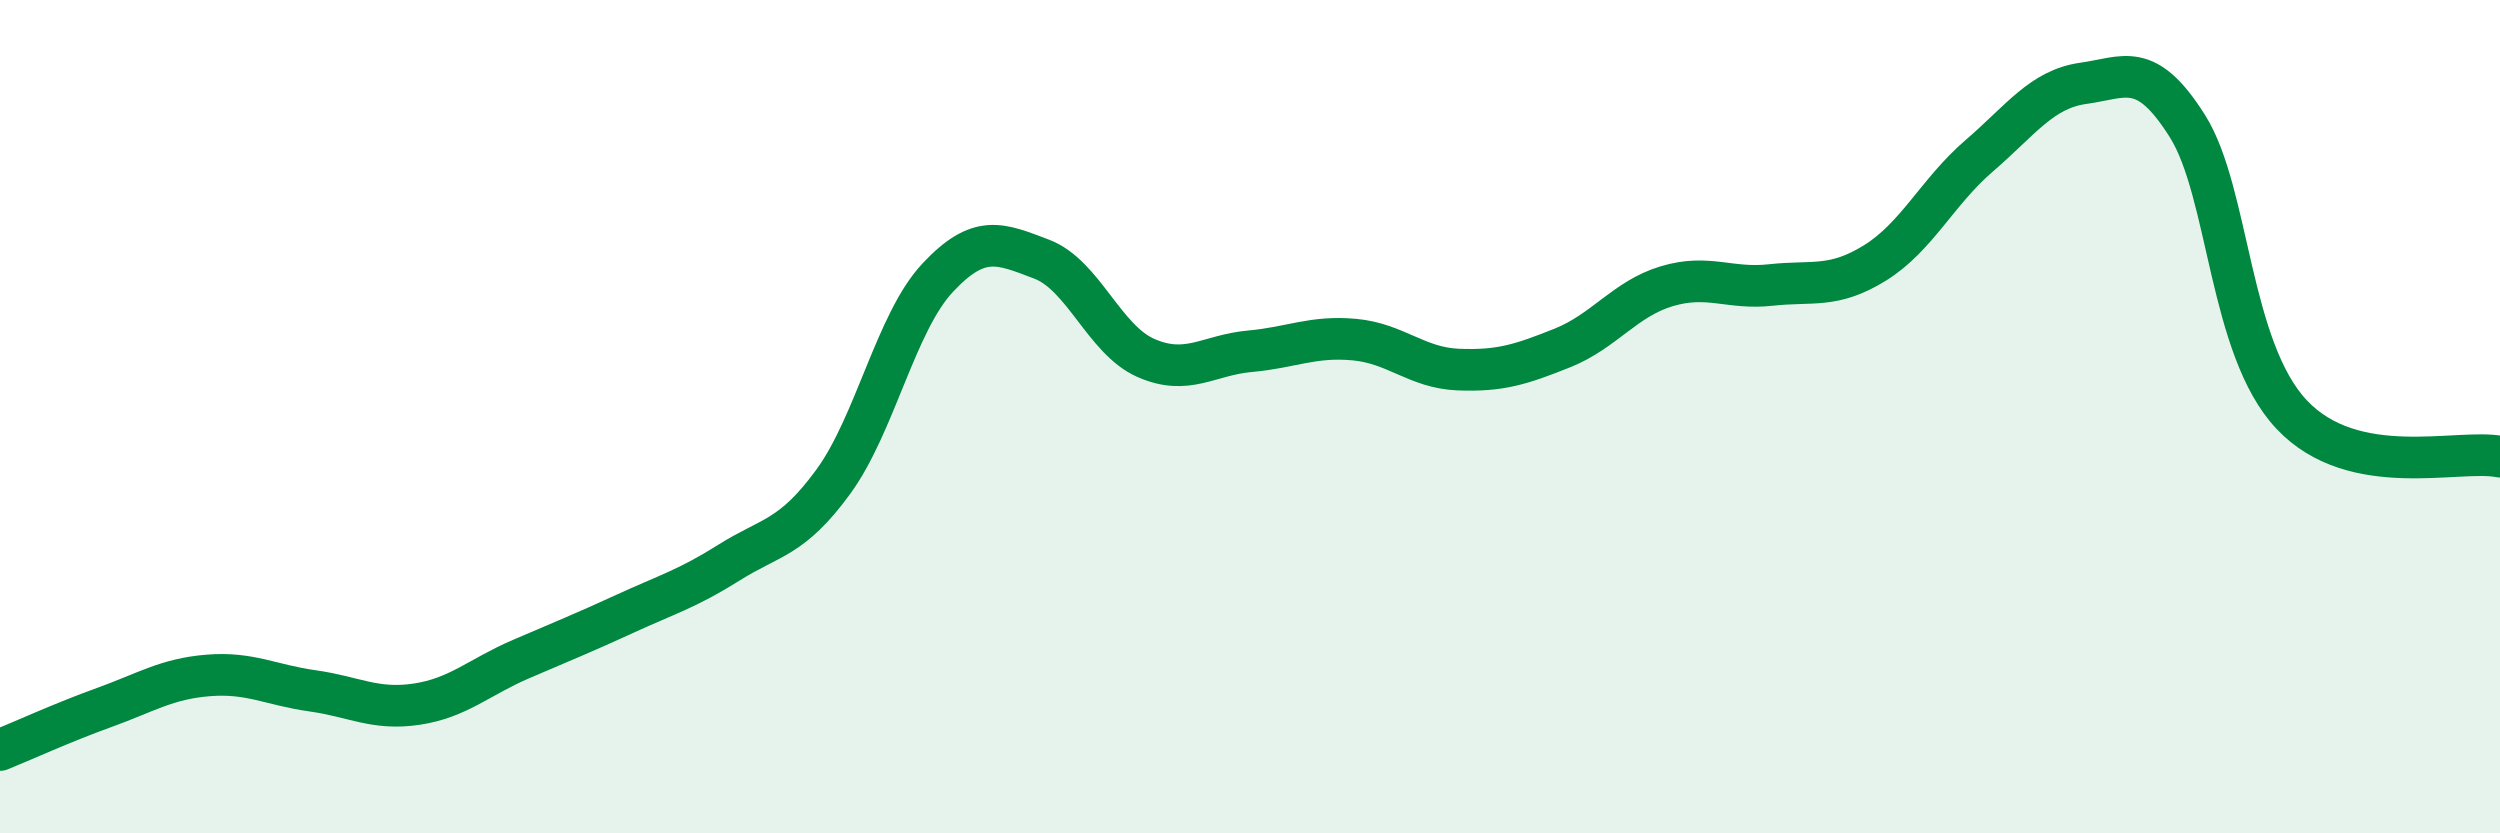
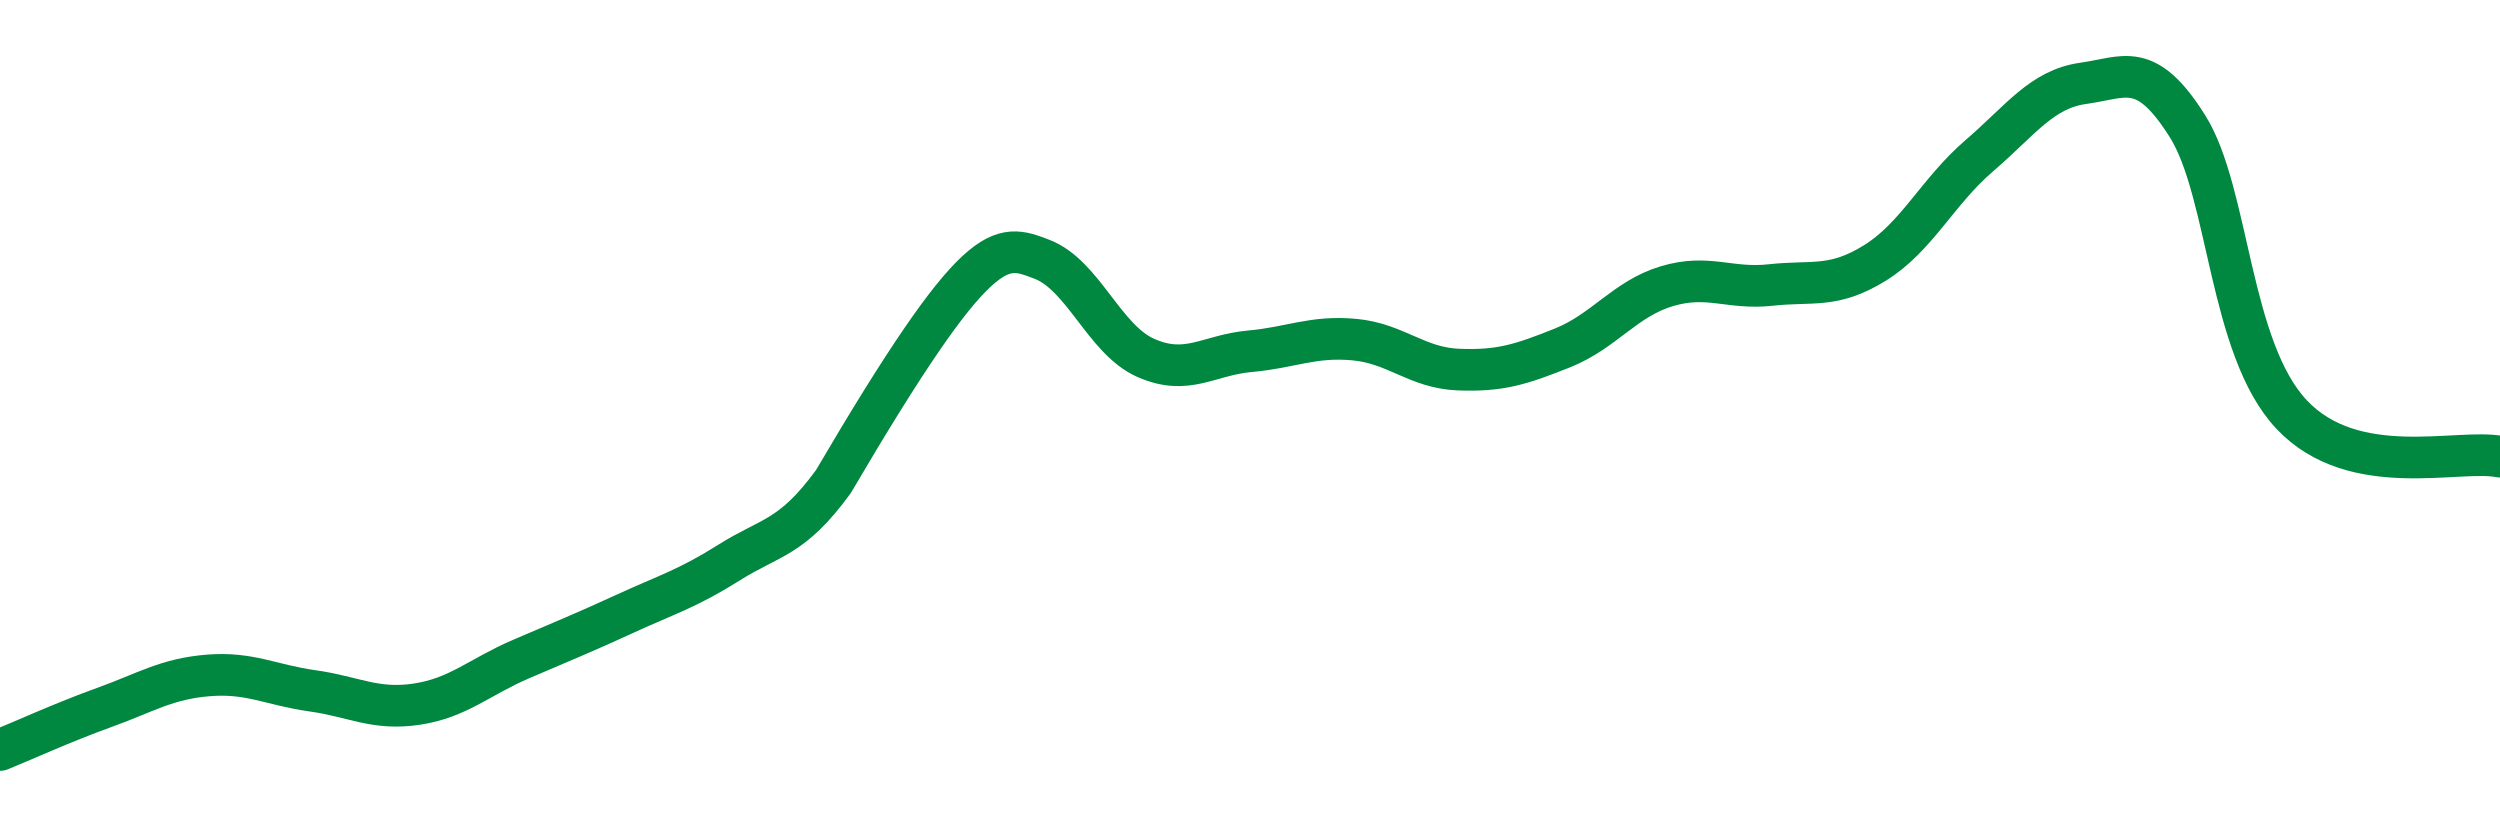
<svg xmlns="http://www.w3.org/2000/svg" width="60" height="20" viewBox="0 0 60 20">
-   <path d="M 0,18 C 0.5,17.8 1.5,17.34 2.5,16.98 C 3.5,16.62 4,16.29 5,16.21 C 6,16.13 6.5,16.44 7.5,16.58 C 8.5,16.72 9,17.05 10,16.9 C 11,16.75 11.5,16.25 12.5,15.82 C 13.5,15.39 14,15.19 15,14.73 C 16,14.27 16.5,14.13 17.5,13.5 C 18.5,12.87 19,12.93 20,11.56 C 21,10.19 21.5,7.74 22.5,6.67 C 23.5,5.6 24,5.84 25,6.22 C 26,6.6 26.5,8.15 27.5,8.59 C 28.5,9.03 29,8.52 30,8.43 C 31,8.34 31.5,8.06 32.5,8.15 C 33.5,8.24 34,8.83 35,8.87 C 36,8.91 36.5,8.75 37.5,8.35 C 38.5,7.95 39,7.17 40,6.87 C 41,6.57 41.5,6.95 42.5,6.84 C 43.5,6.73 44,6.93 45,6.31 C 46,5.69 46.5,4.6 47.5,3.74 C 48.5,2.88 49,2.14 50,2 C 51,1.86 51.5,1.44 52.5,3.03 C 53.5,4.62 53.5,8.36 55,9.95 C 56.5,11.54 59,10.76 60,10.96L60 20L0 20Z" fill="#008740" opacity="0.1" stroke-linecap="round" stroke-linejoin="round" />
-   <path d="M 0,18 C 0.5,17.8 1.5,17.34 2.5,16.98 C 3.5,16.62 4,16.29 5,16.21 C 6,16.13 6.5,16.44 7.5,16.58 C 8.5,16.72 9,17.05 10,16.9 C 11,16.75 11.5,16.25 12.5,15.82 C 13.5,15.39 14,15.19 15,14.73 C 16,14.27 16.5,14.13 17.5,13.5 C 18.5,12.87 19,12.93 20,11.56 C 21,10.19 21.5,7.74 22.5,6.67 C 23.5,5.6 24,5.84 25,6.22 C 26,6.6 26.5,8.15 27.5,8.59 C 28.5,9.03 29,8.52 30,8.43 C 31,8.34 31.5,8.06 32.5,8.15 C 33.5,8.24 34,8.83 35,8.87 C 36,8.91 36.5,8.75 37.5,8.35 C 38.5,7.95 39,7.17 40,6.87 C 41,6.57 41.5,6.95 42.5,6.84 C 43.5,6.73 44,6.93 45,6.31 C 46,5.69 46.5,4.6 47.5,3.74 C 48.5,2.88 49,2.14 50,2 C 51,1.86 51.5,1.44 52.5,3.03 C 53.5,4.62 53.5,8.36 55,9.95 C 56.5,11.54 59,10.76 60,10.96" stroke="#008740" stroke-width="1" fill="none" stroke-linecap="round" stroke-linejoin="round" />
+   <path d="M 0,18 C 0.5,17.8 1.5,17.34 2.5,16.98 C 3.5,16.62 4,16.29 5,16.21 C 6,16.13 6.5,16.44 7.5,16.58 C 8.5,16.72 9,17.05 10,16.9 C 11,16.75 11.5,16.25 12.5,15.82 C 13.5,15.39 14,15.19 15,14.73 C 16,14.27 16.5,14.13 17.5,13.5 C 18.5,12.87 19,12.93 20,11.56 C 23.5,5.6 24,5.84 25,6.22 C 26,6.6 26.5,8.15 27.5,8.59 C 28.5,9.03 29,8.52 30,8.43 C 31,8.34 31.5,8.06 32.5,8.15 C 33.5,8.24 34,8.83 35,8.87 C 36,8.91 36.5,8.75 37.5,8.35 C 38.5,7.95 39,7.17 40,6.87 C 41,6.57 41.5,6.95 42.5,6.84 C 43.5,6.73 44,6.93 45,6.31 C 46,5.69 46.5,4.6 47.5,3.74 C 48.5,2.88 49,2.14 50,2 C 51,1.86 51.5,1.44 52.5,3.03 C 53.5,4.62 53.5,8.36 55,9.95 C 56.5,11.54 59,10.76 60,10.96" stroke="#008740" stroke-width="1" fill="none" stroke-linecap="round" stroke-linejoin="round" />
</svg>